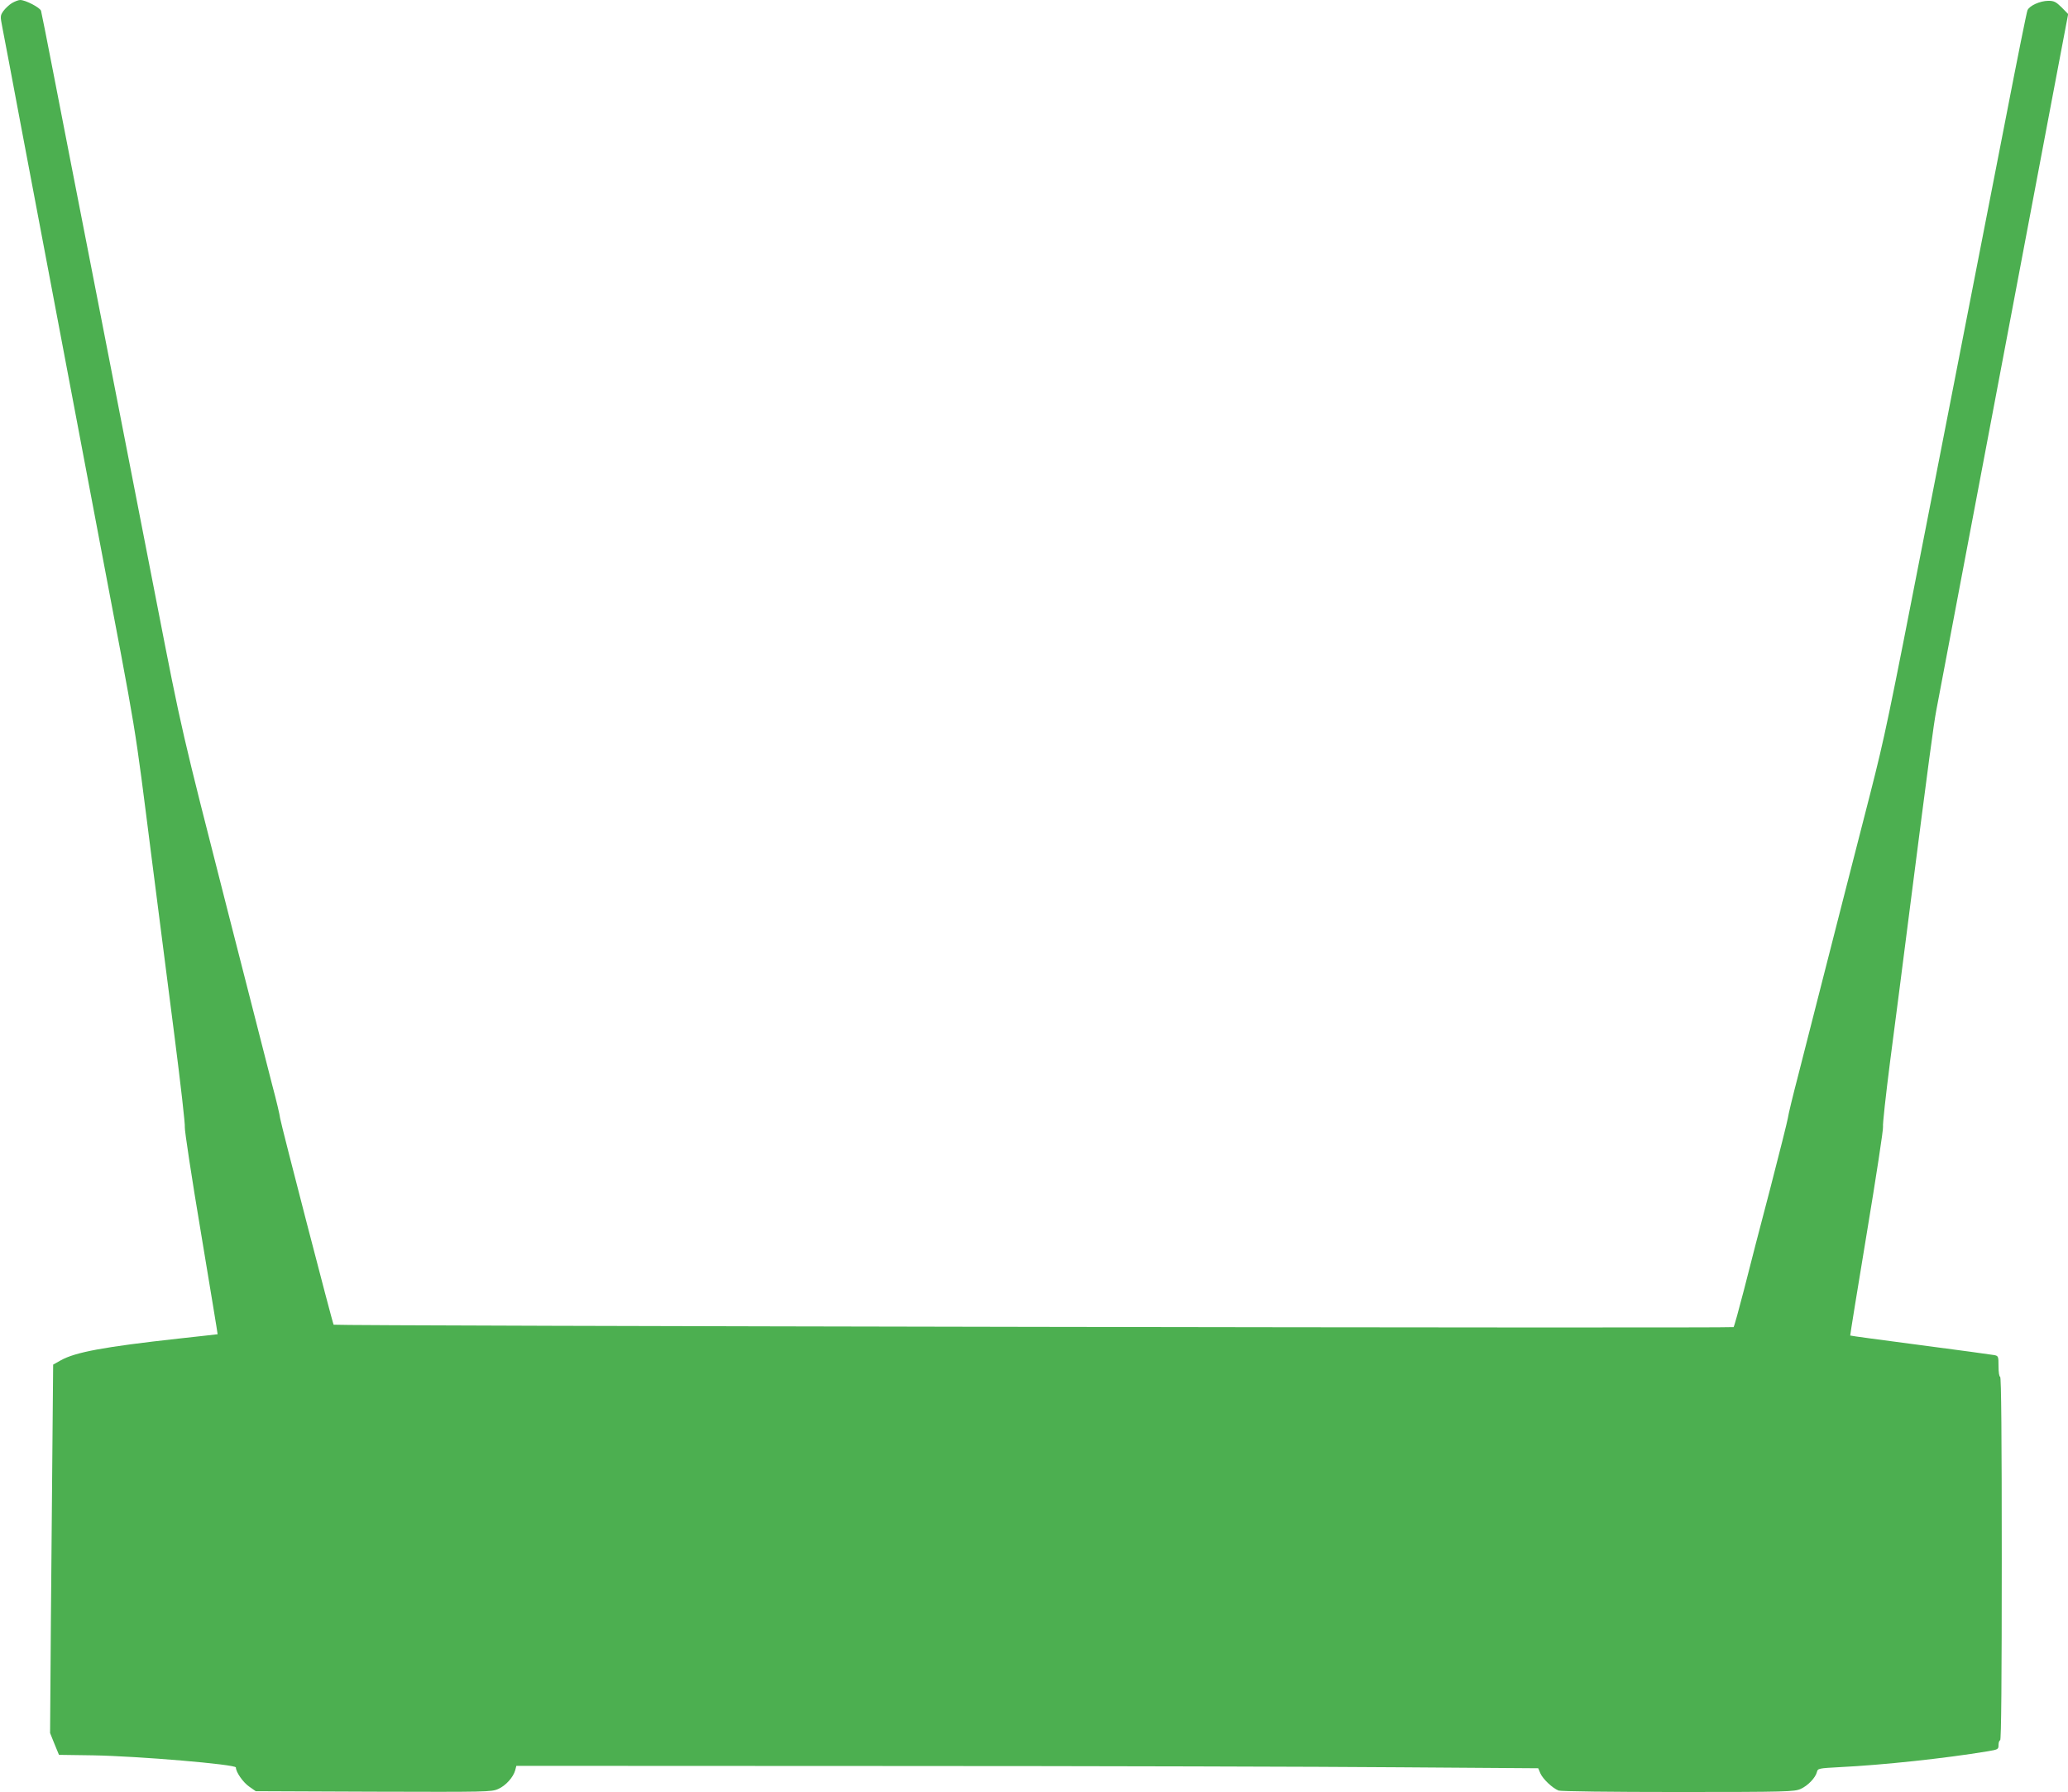
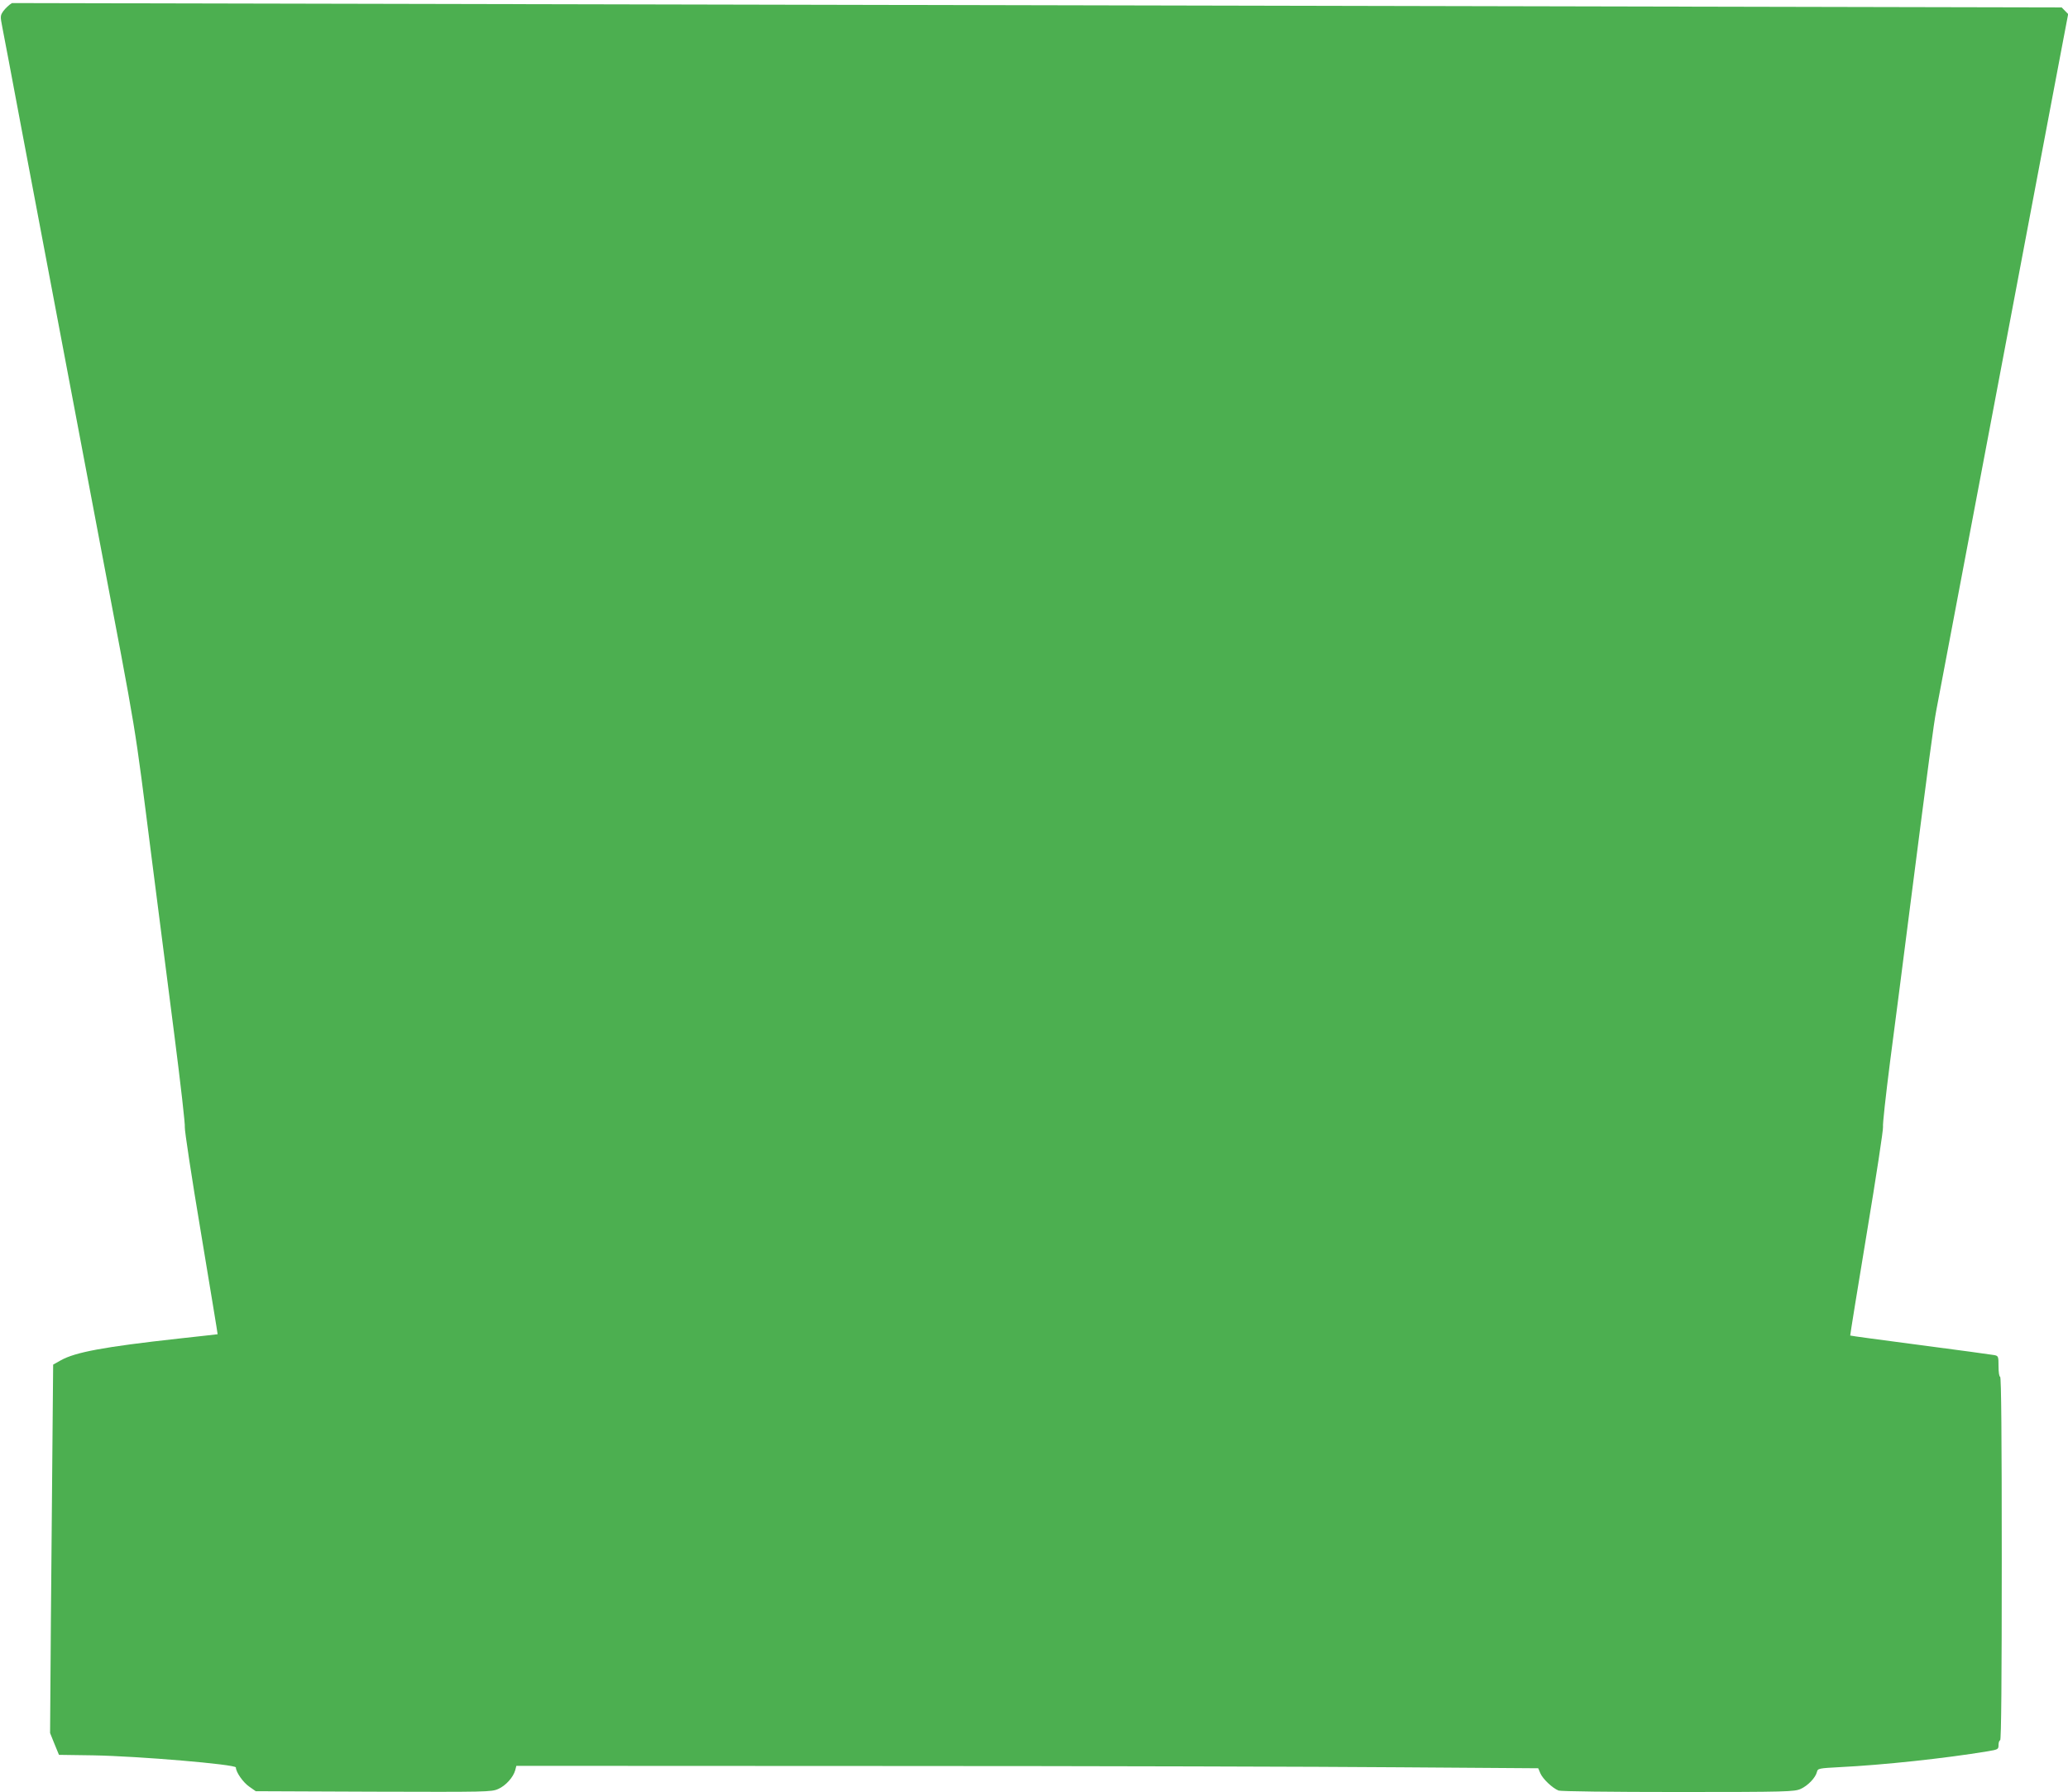
<svg xmlns="http://www.w3.org/2000/svg" version="1.0" width="1280pt" height="1109pt" viewBox="0 0 1280 1109" preserveAspectRatio="xMidYMid meet">
  <g transform="translate(0,1109) scale(0.1,-0.1)" fill="#4caf50" stroke="none">
-     <path d="M74 11071 c-17 -10 -41 -33 -53 -49 -20 -29 -20 -32 -6 -104 8 -40 60 -314 115 -608 56 -294 128 -674 160 -845 32 -170 104 -551 160 -845 56 -294 128 -674 160 -845 248 -1308 216 -1112 330 -2005 39 -305 102 -797 140 -1092 38 -296 67 -550 64 -565 -2 -16 42 -309 100 -653 57 -344 104 -626 103 -627 -1 0 -110 -13 -242 -27 -462 -51 -638 -84 -728 -134 l-48 -27 -4 -445 c-2 -245 -7 -758 -10 -1140 l-5 -695 27 -67 28 -68 210 -3 c283 -5 885 -56 885 -75 0 -29 45 -93 83 -119 l40 -28 729 -3 c698 -2 731 -2 772 17 46 20 93 72 105 116 l7 27 2309 -1 c1271 0 2694 -4 3163 -8 l853 -6 13 -31 c15 -35 75 -92 113 -107 14 -5 321 -9 741 -9 674 0 719 2 757 19 45 20 92 69 101 105 5 22 11 23 142 30 265 13 650 54 915 98 64 11 67 12 67 39 0 16 5 29 10 29 7 0 10 382 10 1125 0 743 -3 1125 -10 1125 -6 0 -10 28 -10 64 0 62 -1 65 -27 70 -16 3 -221 31 -458 62 -236 31 -431 57 -433 59 -1 1 45 287 103 636 58 349 103 644 100 656 -3 12 17 194 44 405 28 211 82 633 121 938 119 928 149 1152 165 1235 14 72 108 568 215 1135 21 113 134 707 250 1320 116 613 227 1198 246 1300 19 102 51 268 70 369 l35 184 -40 41 c-36 35 -47 41 -84 41 -51 -1 -116 -30 -128 -59 -5 -12 -63 -300 -129 -641 -146 -749 -164 -839 -330 -1690 -72 -368 -149 -760 -170 -870 -236 -1207 -252 -1284 -345 -1650 -110 -427 -200 -781 -311 -1215 -41 -162 -102 -398 -134 -525 -33 -126 -62 -246 -64 -265 -3 -19 -52 -215 -109 -435 -58 -220 -131 -501 -162 -625 -32 -124 -61 -229 -65 -233 -7 -8 -8657 7 -8665 15 -6 6 -326 1241 -331 1277 -2 20 -24 113 -49 206 -24 94 -80 312 -124 485 -44 173 -112 439 -151 590 -288 1128 -284 1108 -440 1910 -178 912 -189 971 -360 1845 -163 835 -192 981 -280 1435 -39 201 -73 373 -76 383 -6 20 -96 67 -129 67 -11 0 -34 -9 -51 -19z" />
+     <path d="M74 11071 c-17 -10 -41 -33 -53 -49 -20 -29 -20 -32 -6 -104 8 -40 60 -314 115 -608 56 -294 128 -674 160 -845 32 -170 104 -551 160 -845 56 -294 128 -674 160 -845 248 -1308 216 -1112 330 -2005 39 -305 102 -797 140 -1092 38 -296 67 -550 64 -565 -2 -16 42 -309 100 -653 57 -344 104 -626 103 -627 -1 0 -110 -13 -242 -27 -462 -51 -638 -84 -728 -134 l-48 -27 -4 -445 c-2 -245 -7 -758 -10 -1140 l-5 -695 27 -67 28 -68 210 -3 c283 -5 885 -56 885 -75 0 -29 45 -93 83 -119 l40 -28 729 -3 c698 -2 731 -2 772 17 46 20 93 72 105 116 l7 27 2309 -1 c1271 0 2694 -4 3163 -8 l853 -6 13 -31 c15 -35 75 -92 113 -107 14 -5 321 -9 741 -9 674 0 719 2 757 19 45 20 92 69 101 105 5 22 11 23 142 30 265 13 650 54 915 98 64 11 67 12 67 39 0 16 5 29 10 29 7 0 10 382 10 1125 0 743 -3 1125 -10 1125 -6 0 -10 28 -10 64 0 62 -1 65 -27 70 -16 3 -221 31 -458 62 -236 31 -431 57 -433 59 -1 1 45 287 103 636 58 349 103 644 100 656 -3 12 17 194 44 405 28 211 82 633 121 938 119 928 149 1152 165 1235 14 72 108 568 215 1135 21 113 134 707 250 1320 116 613 227 1198 246 1300 19 102 51 268 70 369 l35 184 -40 41 z" />
  </g>
</svg>